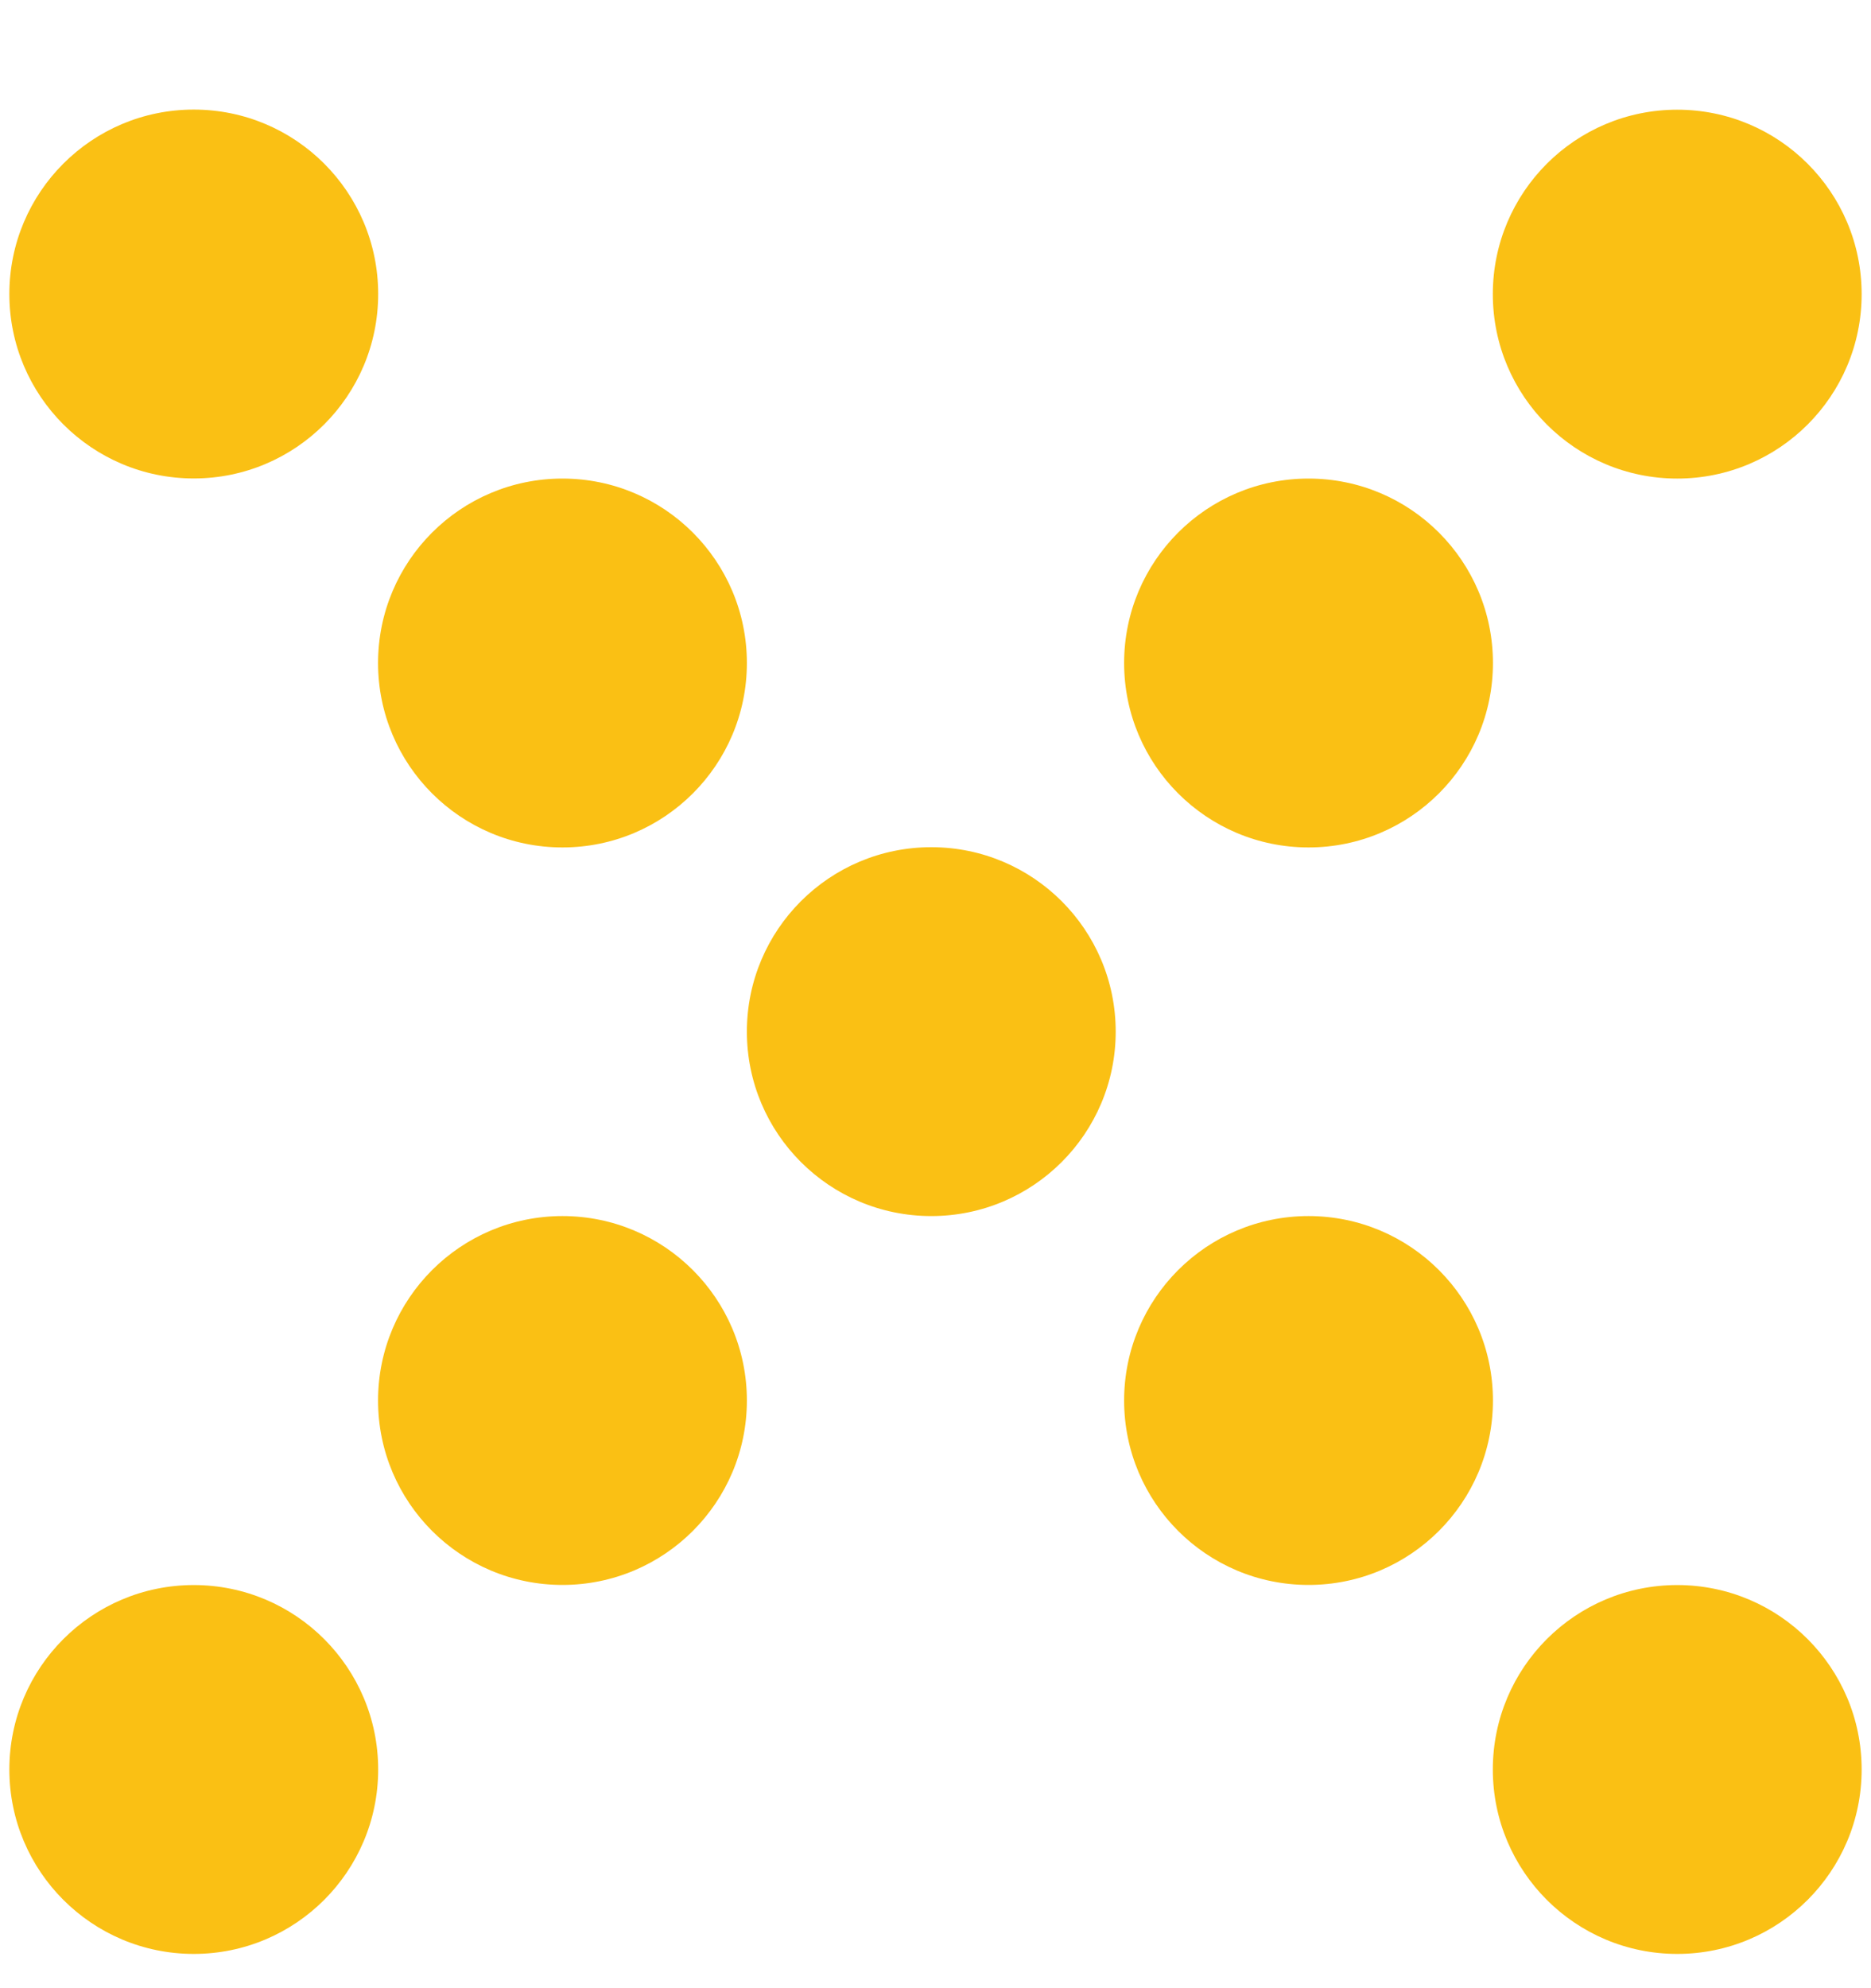
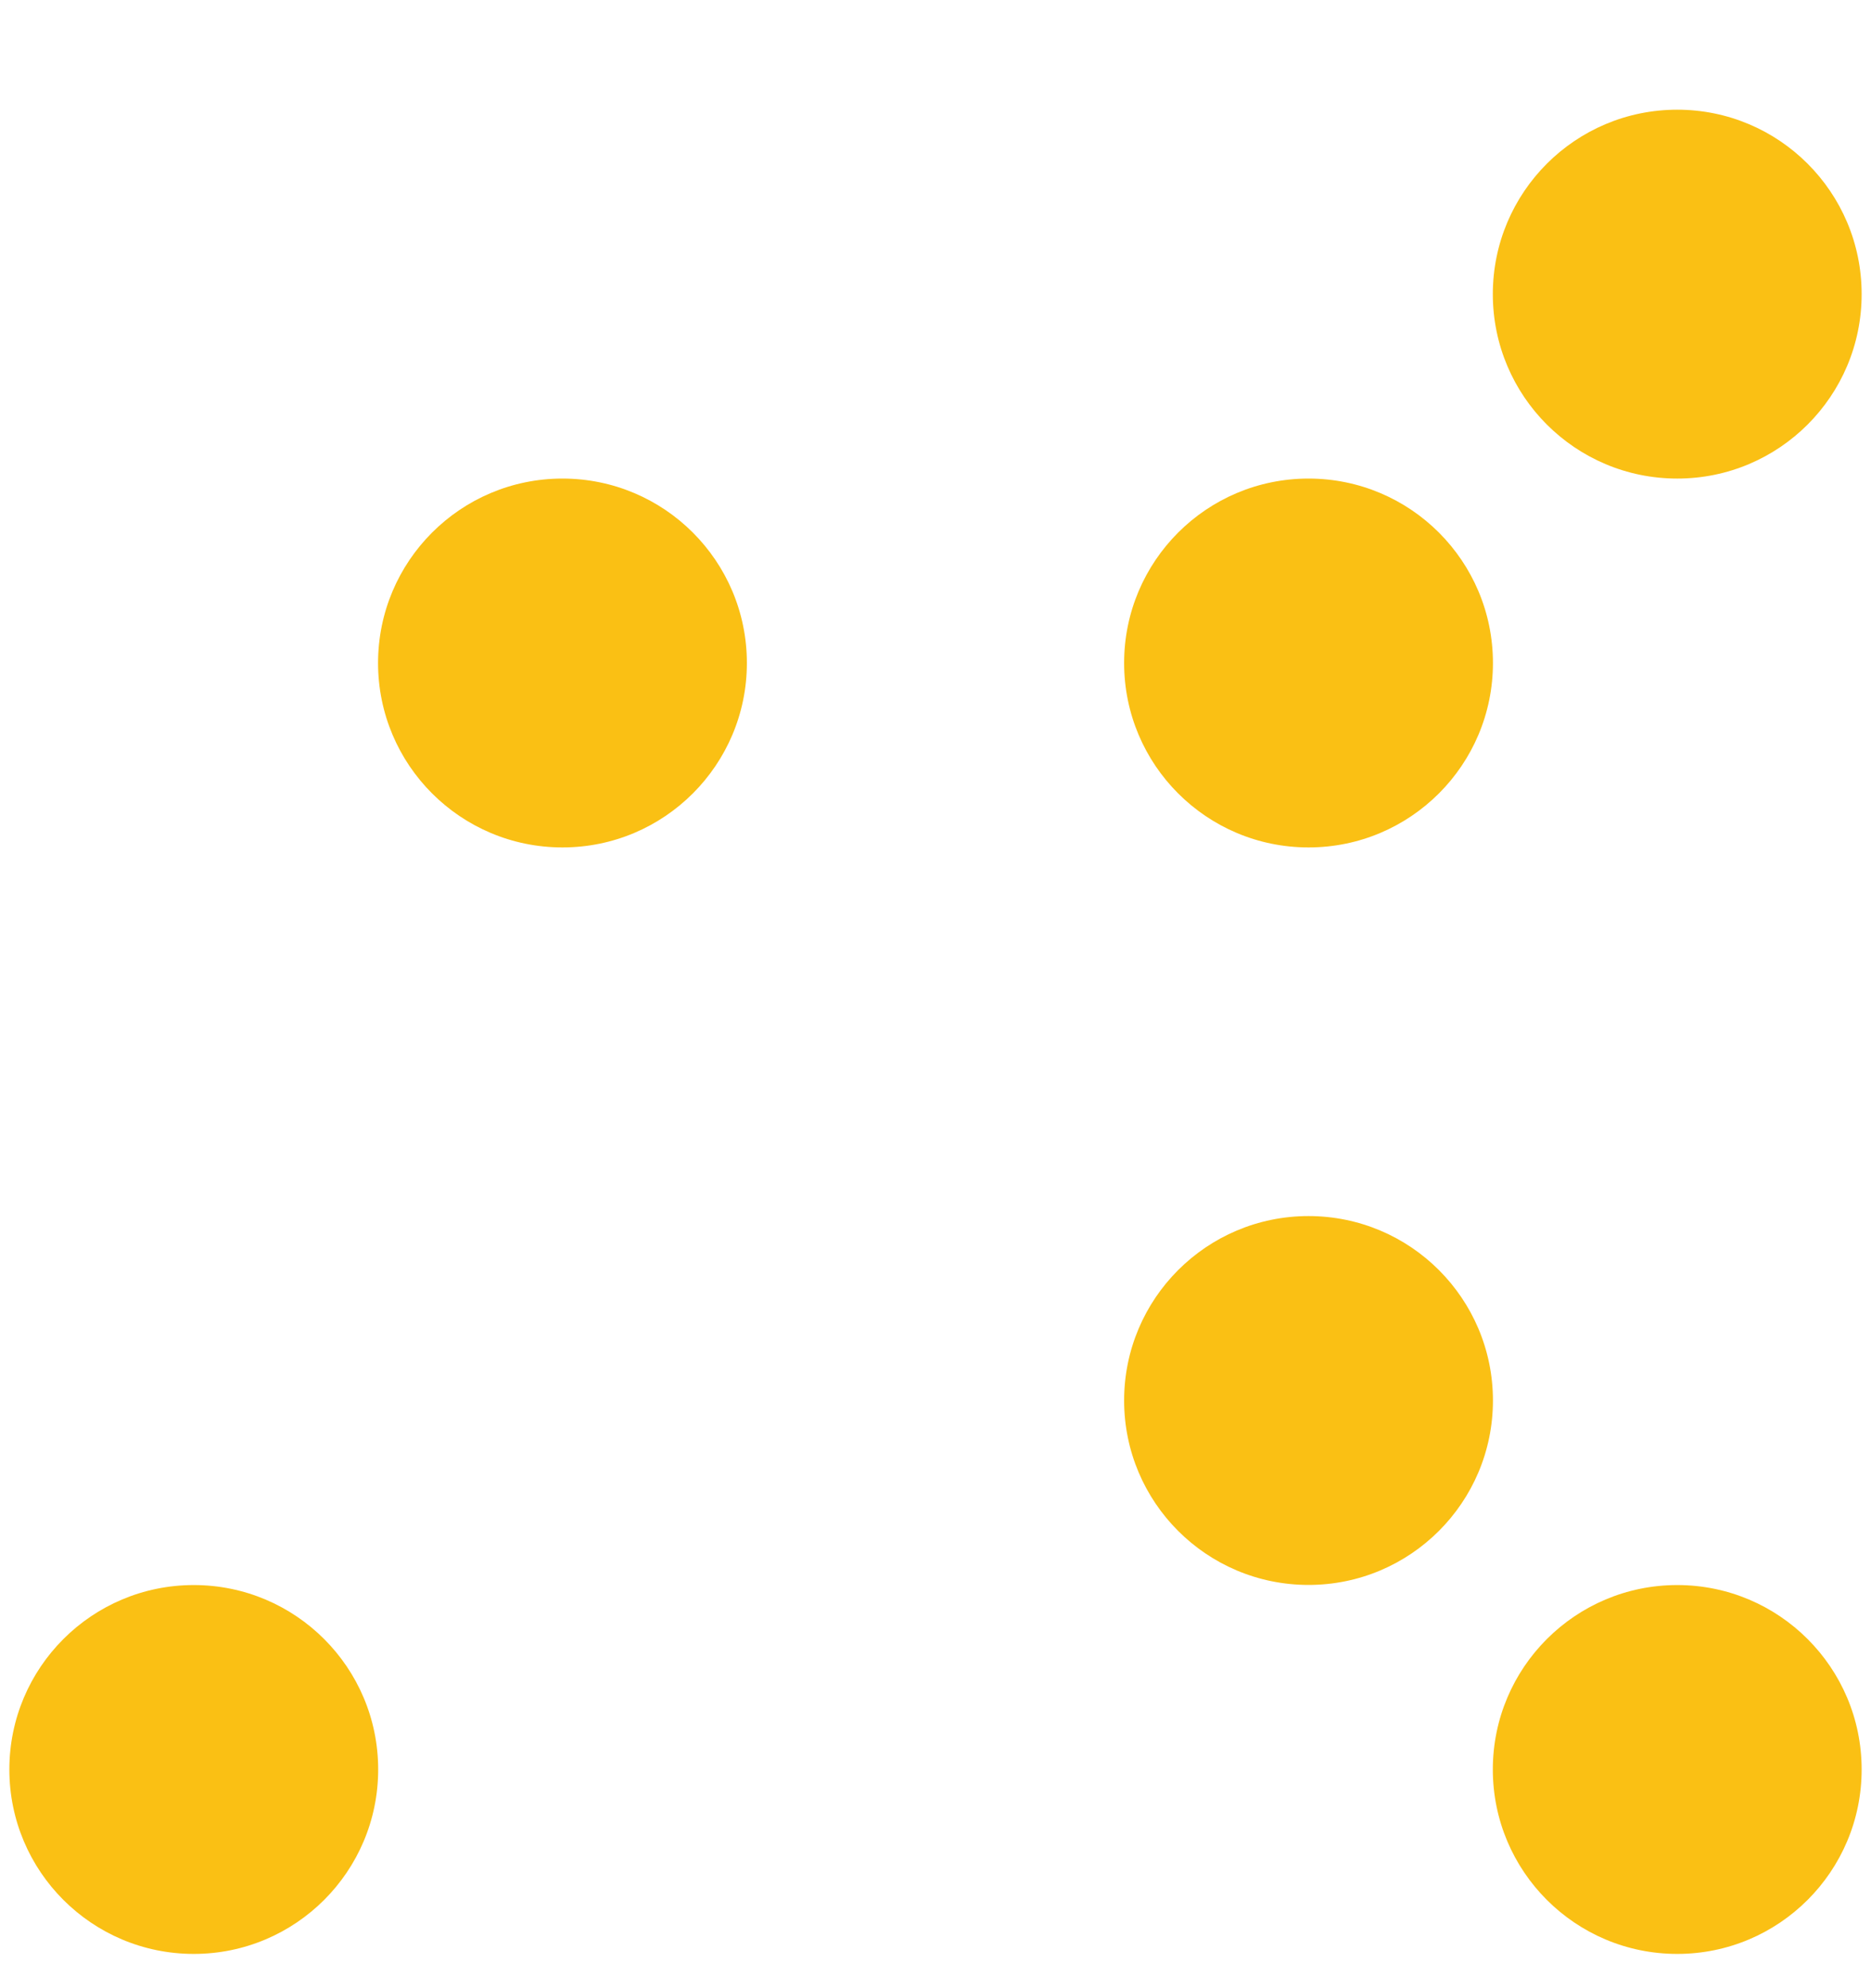
<svg xmlns="http://www.w3.org/2000/svg" width="16" height="17" viewBox="0 0 16 17" fill="none">
-   <ellipse cx="1.657" cy="2.514" rx="1.577" ry="1.577" fill="#FAC014" />
  <ellipse cx="1.577" cy="1.577" rx="1.577" ry="1.577" transform="matrix(-1 0 0 1 15.92 0.938)" fill="#FAC014" />
  <ellipse cx="4.81" cy="5.669" rx="1.577" ry="1.577" fill="#FAC014" />
  <ellipse cx="1.577" cy="1.577" rx="1.577" ry="1.577" transform="matrix(-1 0 0 1 12.767 4.092)" fill="#FAC014" />
-   <ellipse cx="7.964" cy="8.821" rx="1.577" ry="1.577" fill="#FAC014" />
-   <ellipse cx="4.81" cy="11.975" rx="1.577" ry="1.577" fill="#FAC014" />
  <ellipse cx="1.577" cy="1.577" rx="1.577" ry="1.577" transform="matrix(-1 0 0 1 12.767 10.398)" fill="#FAC014" />
  <ellipse cx="1.657" cy="15.13" rx="1.577" ry="1.577" fill="#FAC014" />
  <ellipse cx="1.577" cy="1.577" rx="1.577" ry="1.577" transform="matrix(-1 0 0 1 15.92 13.553)" fill="#FAC014" />
</svg>